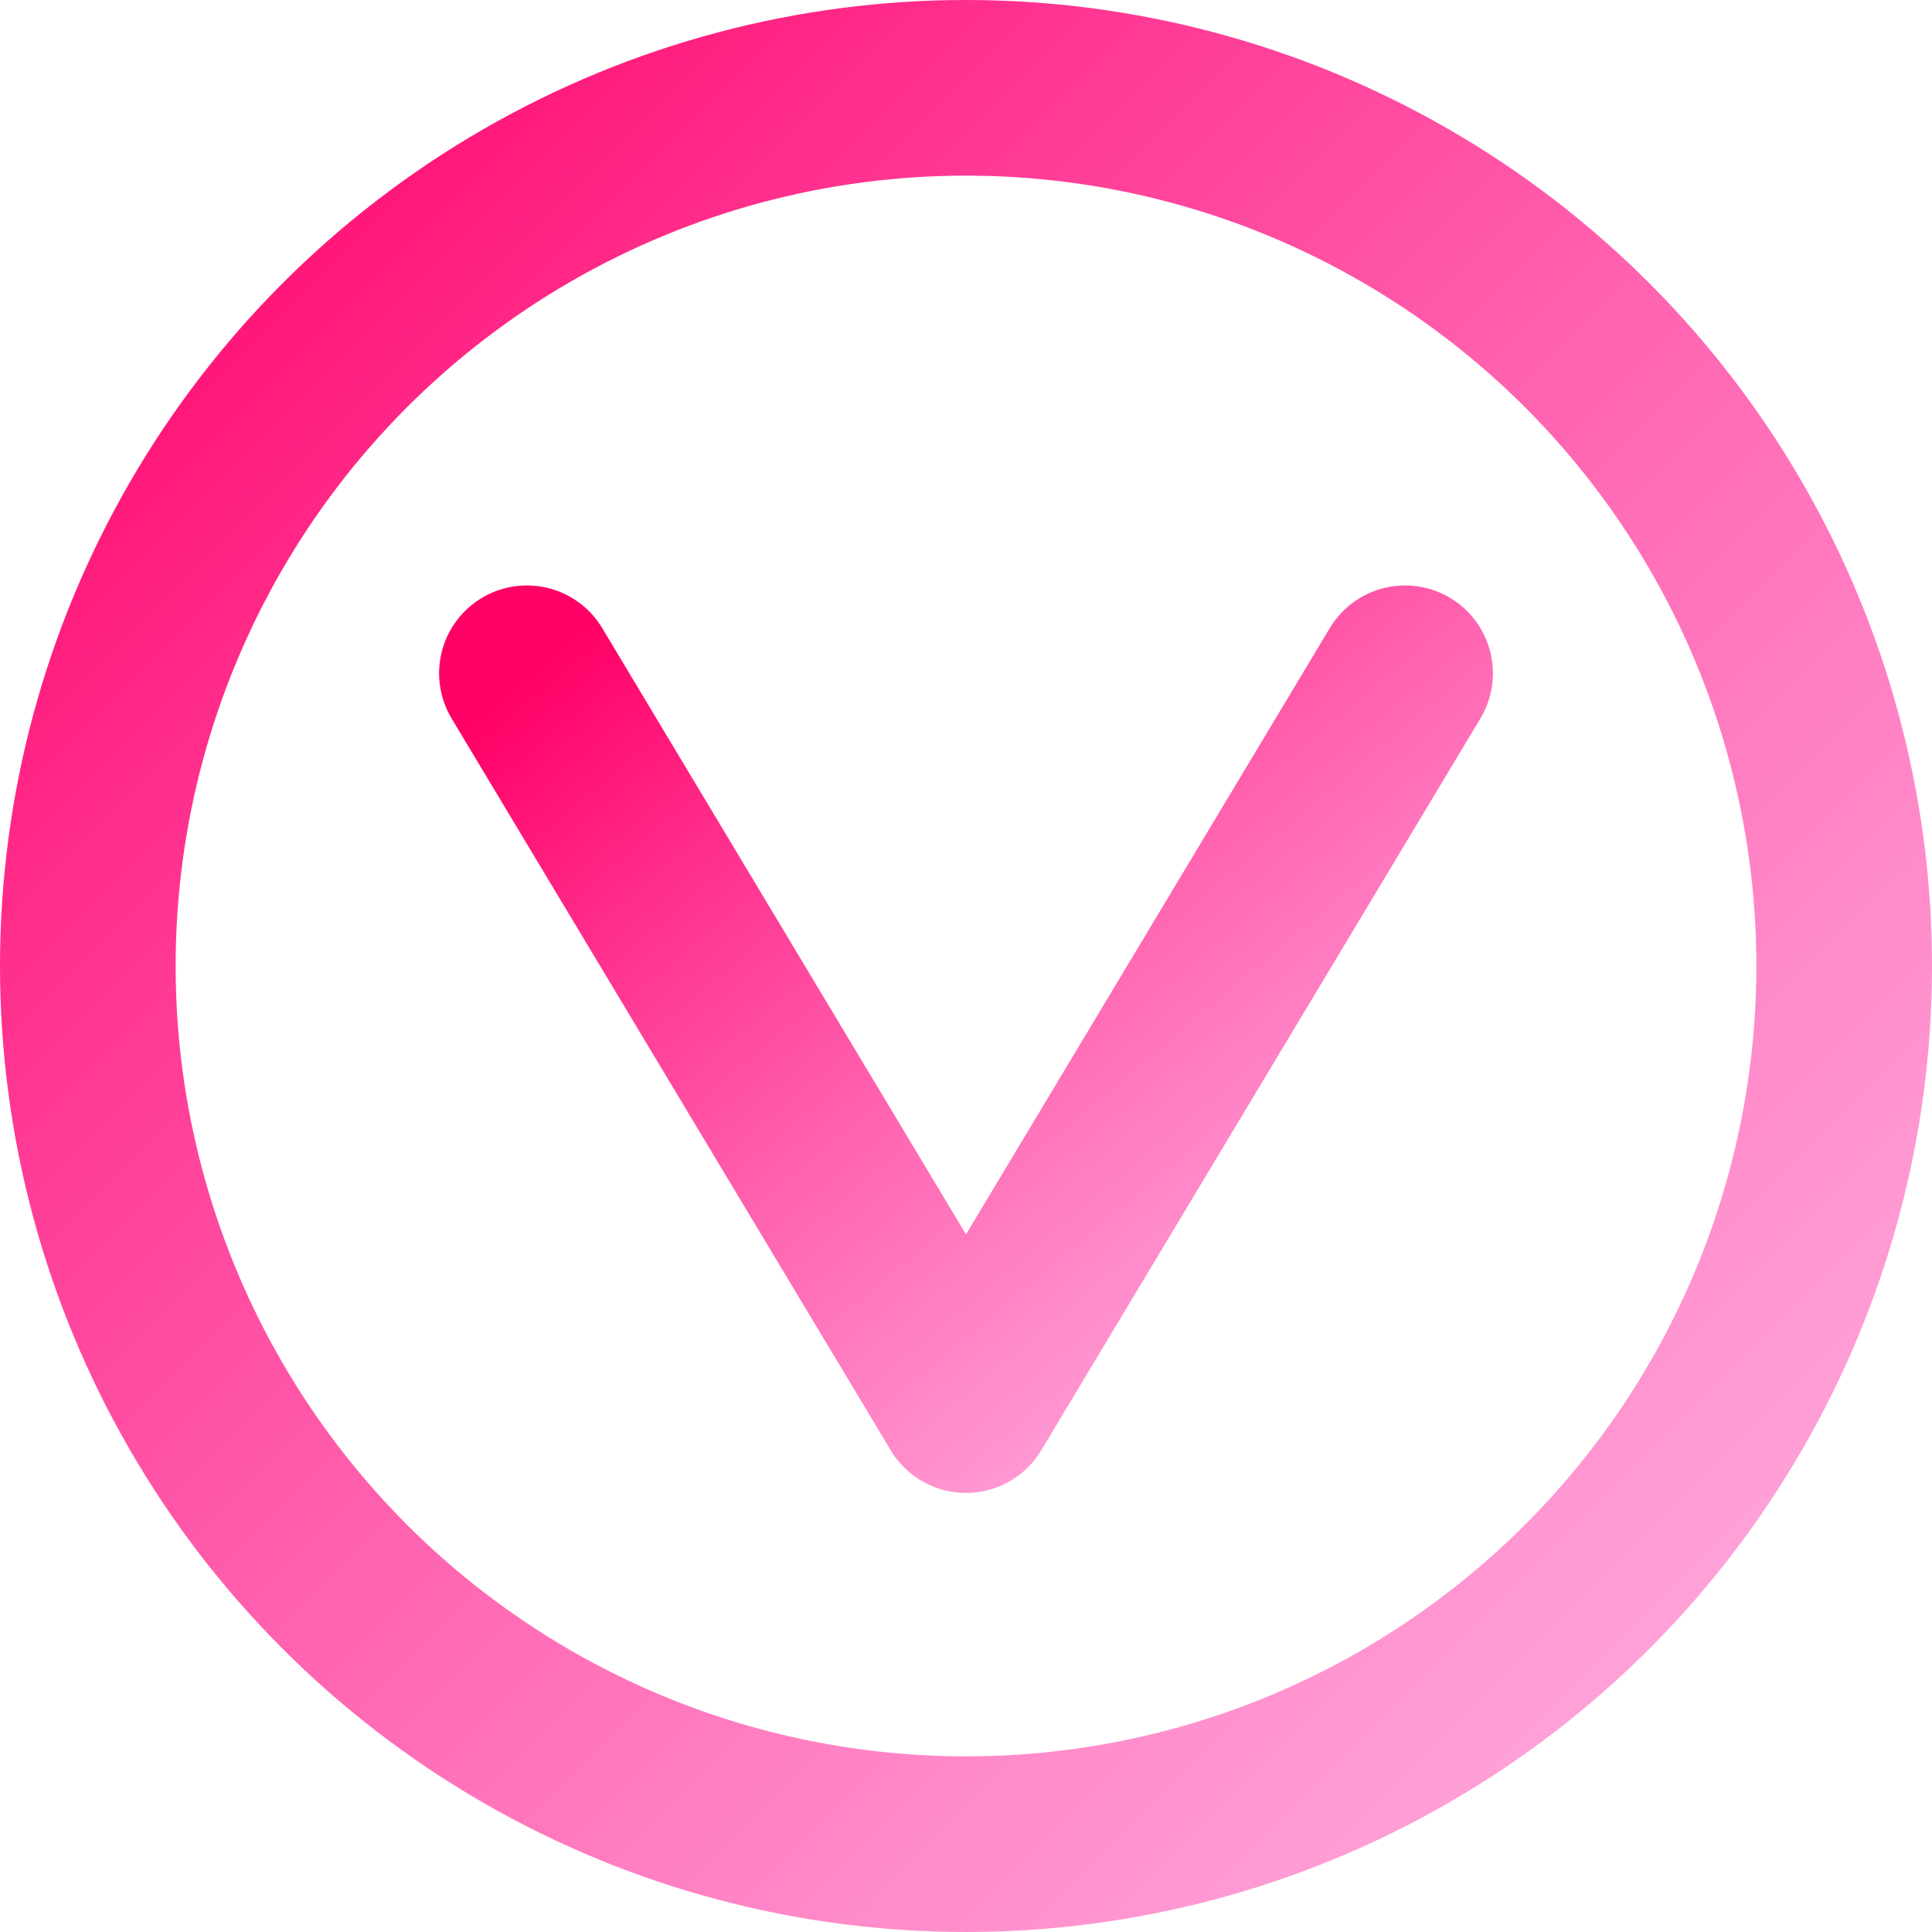
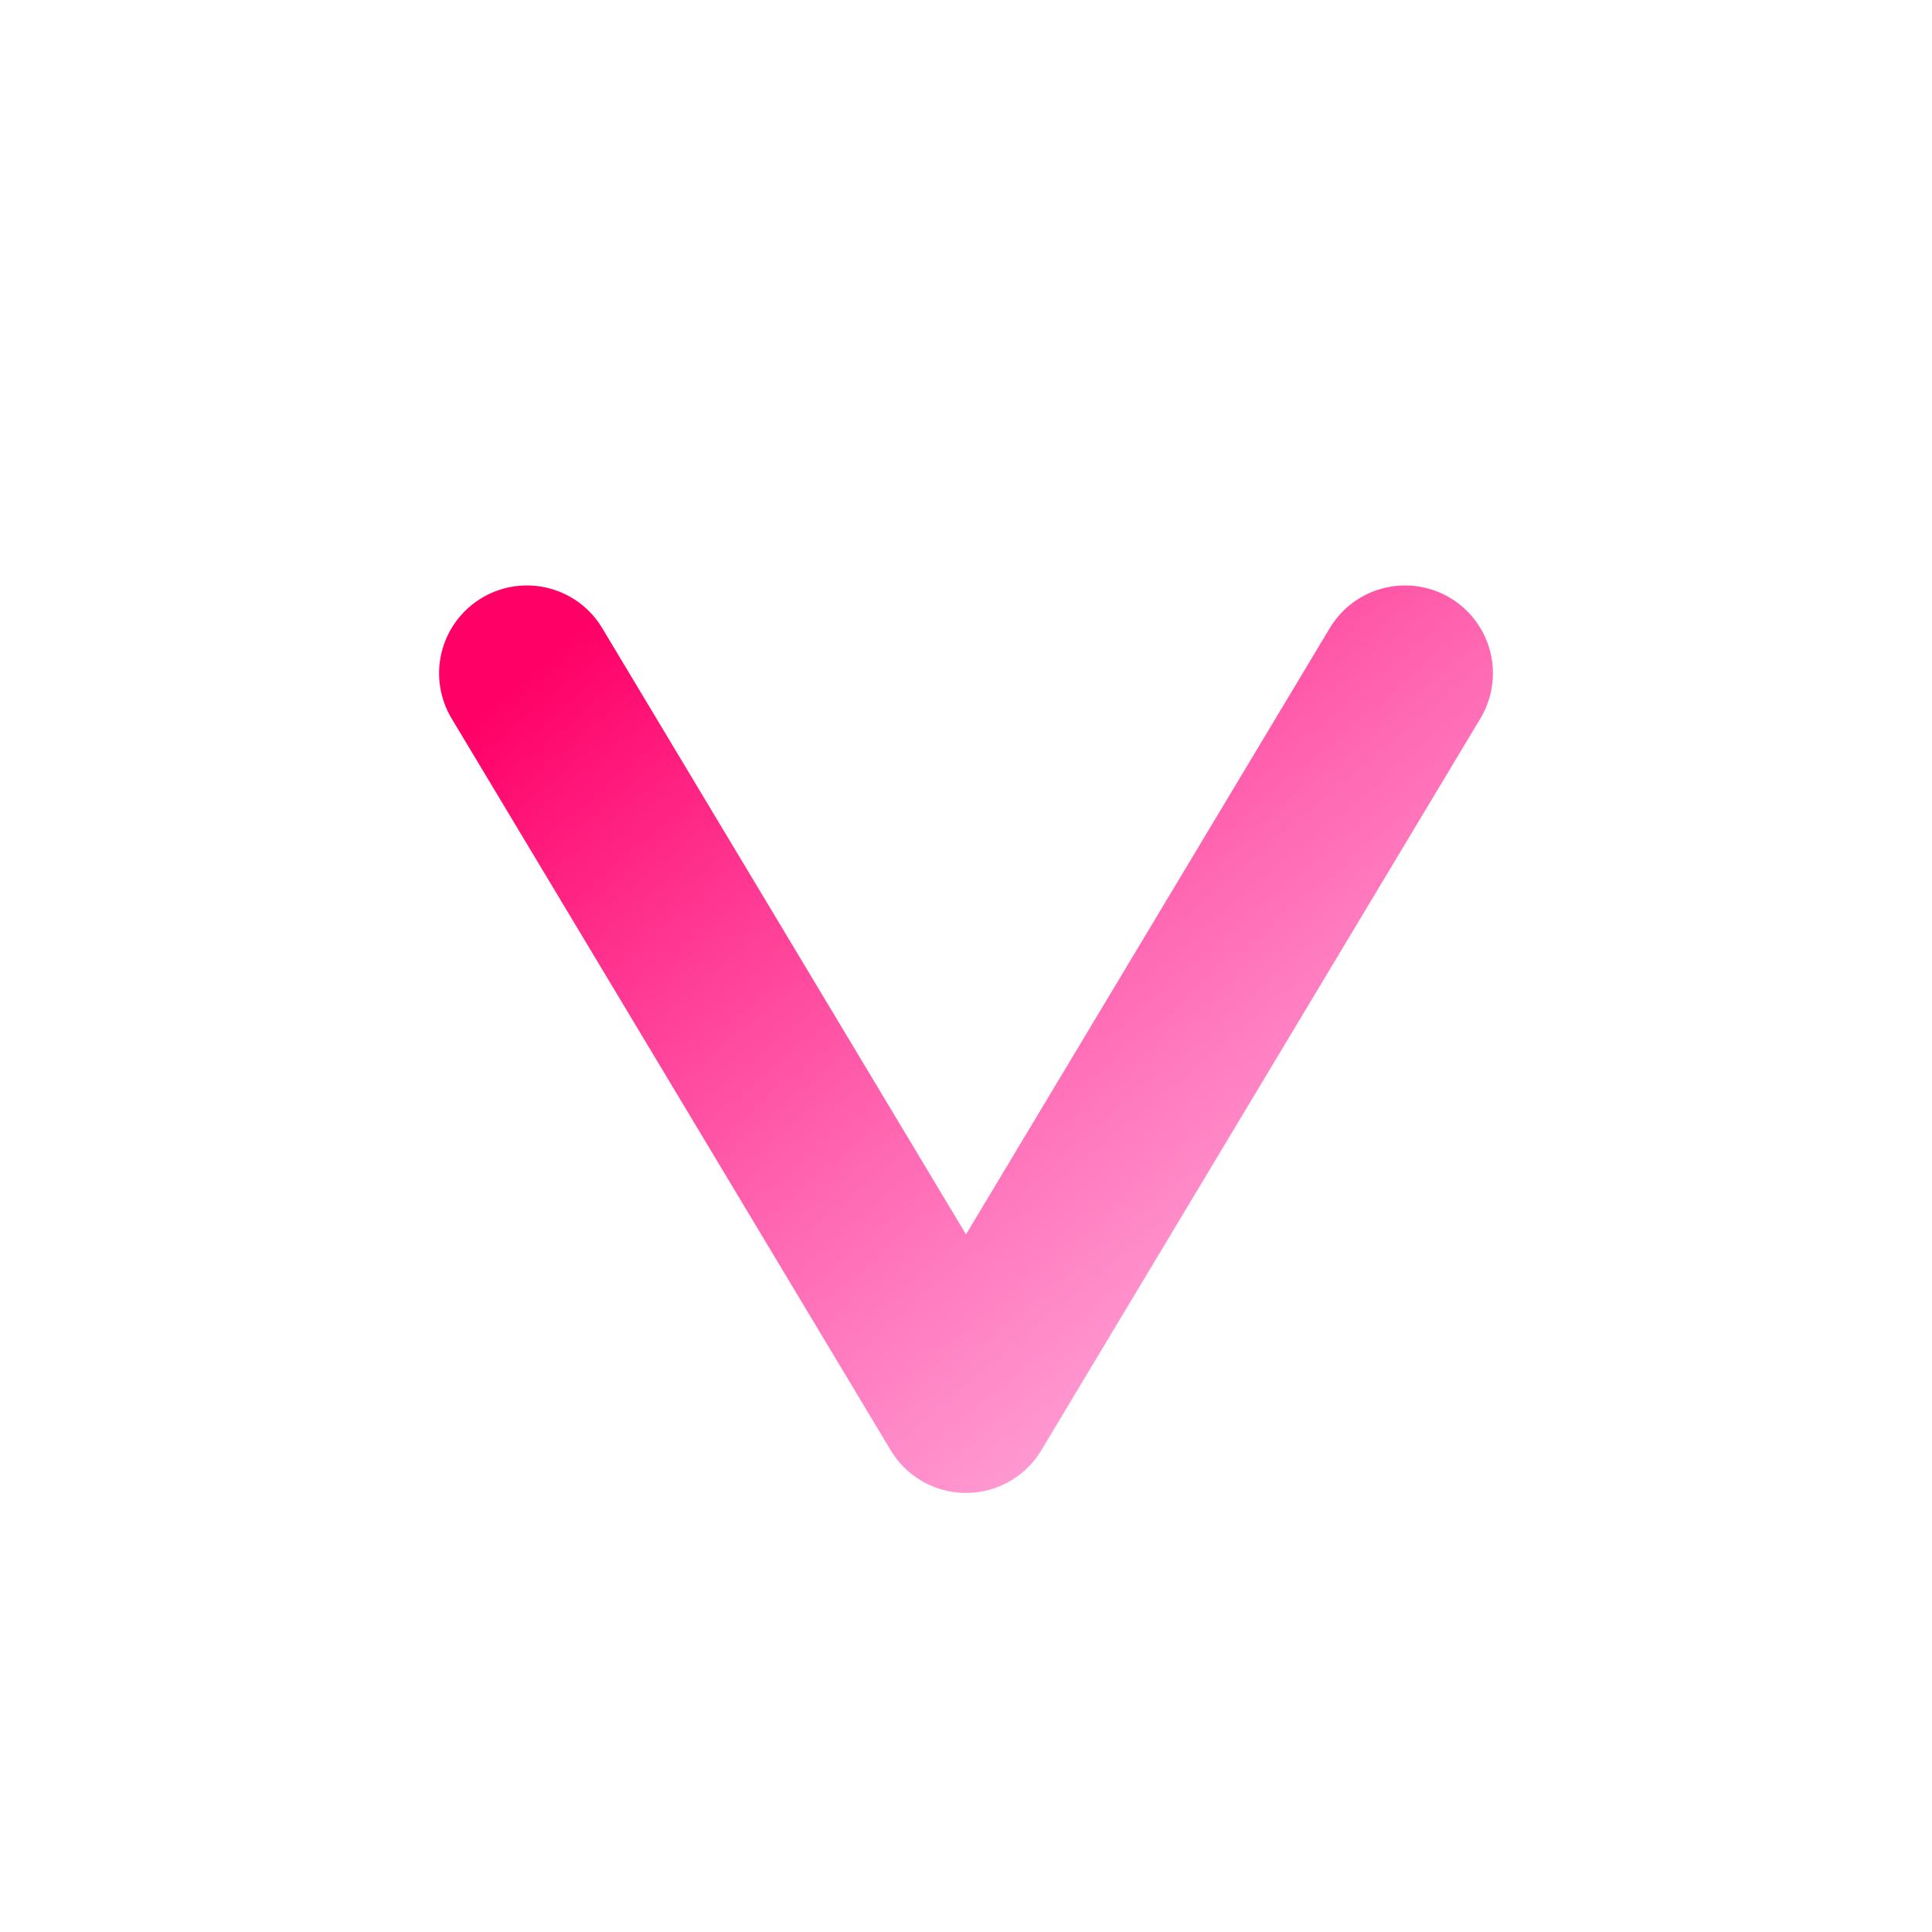
<svg xmlns="http://www.w3.org/2000/svg" viewBox="-132 -132 264 264" role="img" aria-labelledby="title desc">
  <title id="title">VCA icon — slow breathing &amp; expanded pink-violet gradient</title>
  <desc id="desc">
    Circular ring and stylised V waveform. The whole icon gently breathes;
    glow strength follows the breath; colours wander through a five-stop
    pink–violet spectrum every 30 seconds.
  </desc>
  <defs>
    <linearGradient id="gradRange" x1="0%" y1="0%" x2="100%" y2="100%">
      <stop offset="0%" stop-color="#FF0066">
        <animate attributeName="stop-color" dur="30s" repeatCount="indefinite" values="#FF0066; #FF1785; #C900FF; #7200FF; #FF0066" />
      </stop>
      <stop offset="25%" stop-color="#FF3490">
        <animate attributeName="stop-color" dur="30s" repeatCount="indefinite" values="#FF3490; #FF4BA5; #D34BFF; #8B34FF; #FF3490" />
      </stop>
      <stop offset="50%" stop-color="#FF63B0">
        <animate attributeName="stop-color" dur="30s" repeatCount="indefinite" values="#FF63B0; #FF79C1; #DD79FF; #A163FF; #FF63B0" />
      </stop>
      <stop offset="75%" stop-color="#FF8CCA">
        <animate attributeName="stop-color" dur="30s" repeatCount="indefinite" values="#FF8CCA; #FFA0D9; #E6A0FF; #B28CFF; #FF8CCA" />
      </stop>
      <stop offset="100%" stop-color="#FFB1E2">
        <animate attributeName="stop-color" dur="30s" repeatCount="indefinite" values="#FFB1E2; #FFC2EC; #F0C2FF; #C6B1FF; #FFB1E2" />
      </stop>
      <animateTransform attributeName="gradientTransform" type="rotate" from="0 0 0" to="360 0 0" dur="120s" repeatCount="indefinite" />
    </linearGradient>
    <filter id="softGlow" x="-30%" y="-30%" width="160%" height="160%">
      <feGaussianBlur stdDeviation="6" result="blur">
        <animate attributeName="stdDeviation" dur="24s" repeatCount="indefinite" values="6;8;6" />
      </feGaussianBlur>
      <feComponentTransfer in="blur" result="fade">
        <feFuncA type="linear" slope="1">
          <animate attributeName="slope" dur="24s" repeatCount="indefinite" values="0.6;1;0.6" />
        </feFuncA>
      </feComponentTransfer>
      <feMerge>
        <feMergeNode in="fade" />
        <feMergeNode in="SourceGraphic" />
      </feMerge>
    </filter>
  </defs>
  <g filter="url(#softGlow)">
    <animateTransform attributeName="transform" type="scale" values="1;1.1;1" dur="24s" repeatCount="indefinite" />
-     <circle cx="0" cy="0" r="120" fill="none" stroke="url(#gradRange)" stroke-width="24" stroke-linecap="round" />
    <path d="M -60 -40 L 0 60 L 60 -40" fill="none" stroke="url(#gradRange)" stroke-width="24" stroke-linecap="round" stroke-linejoin="round" />
  </g>
</svg>